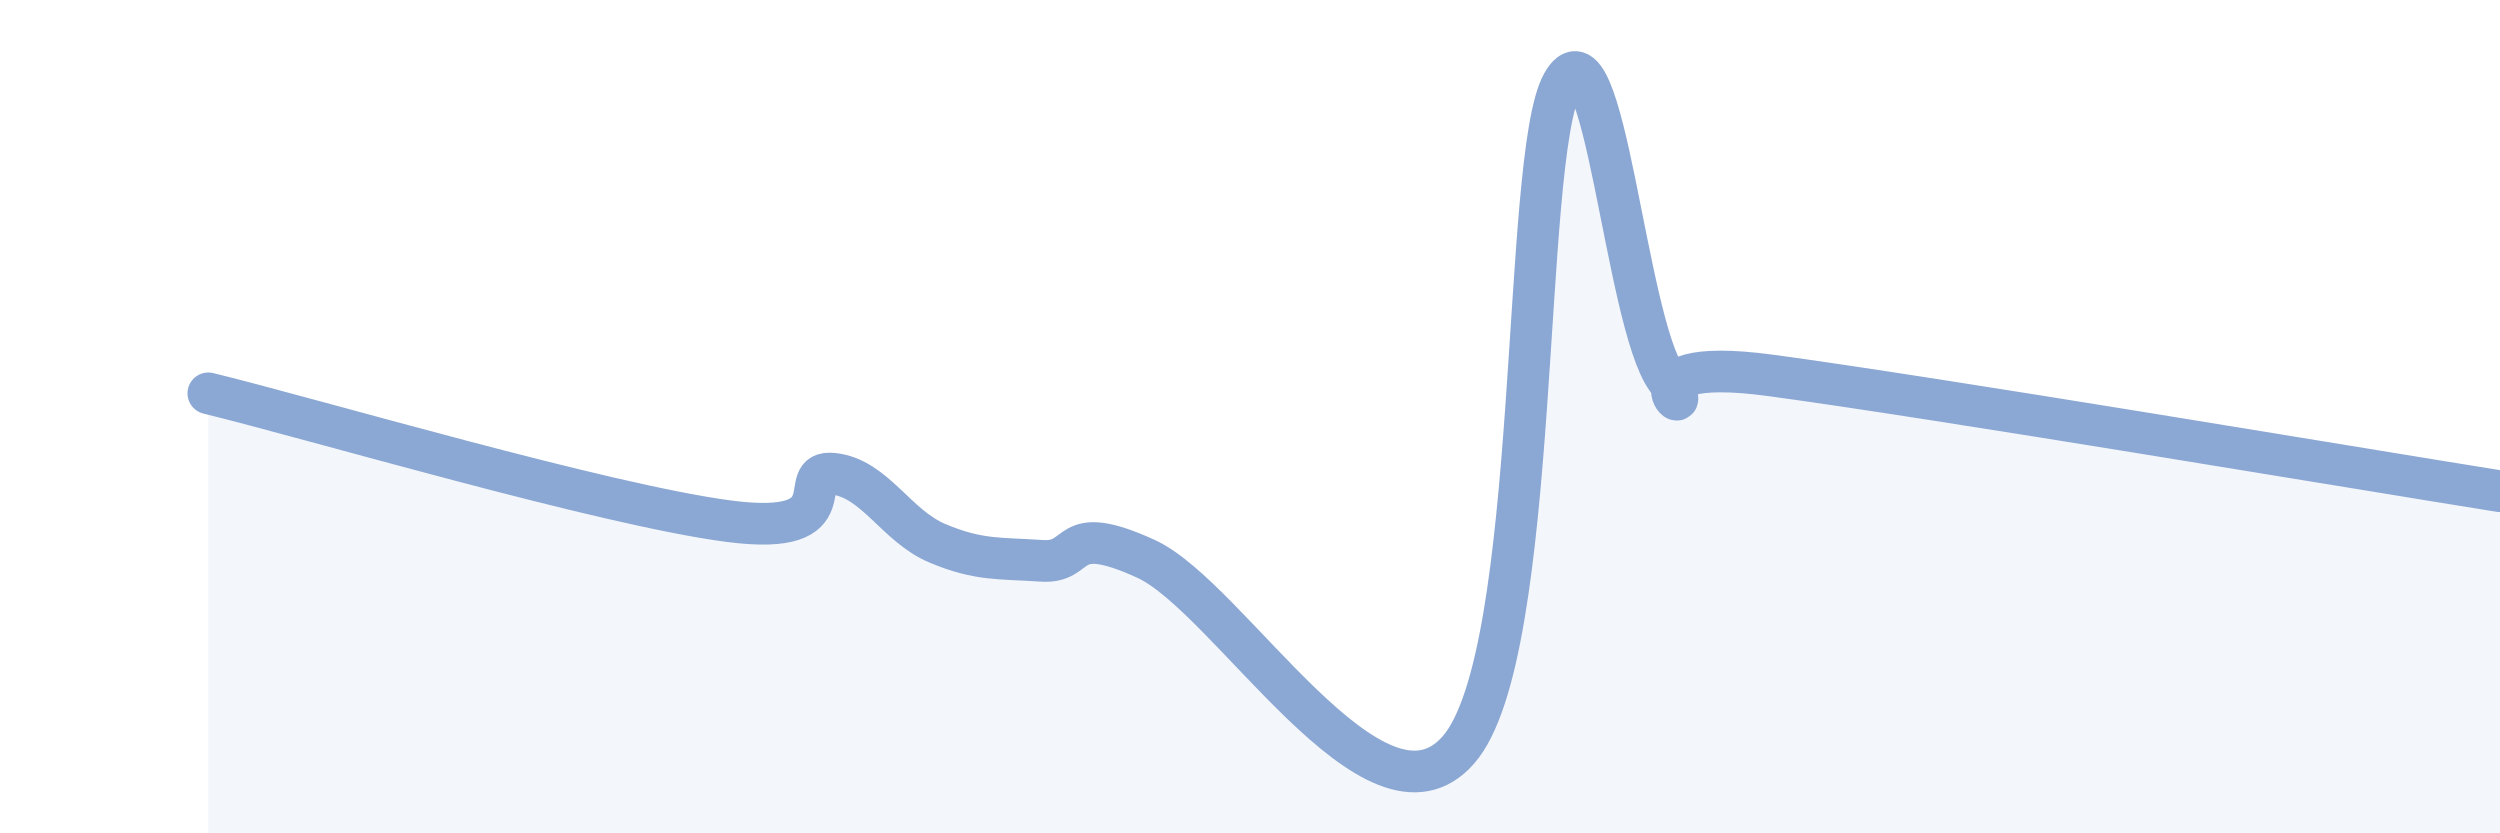
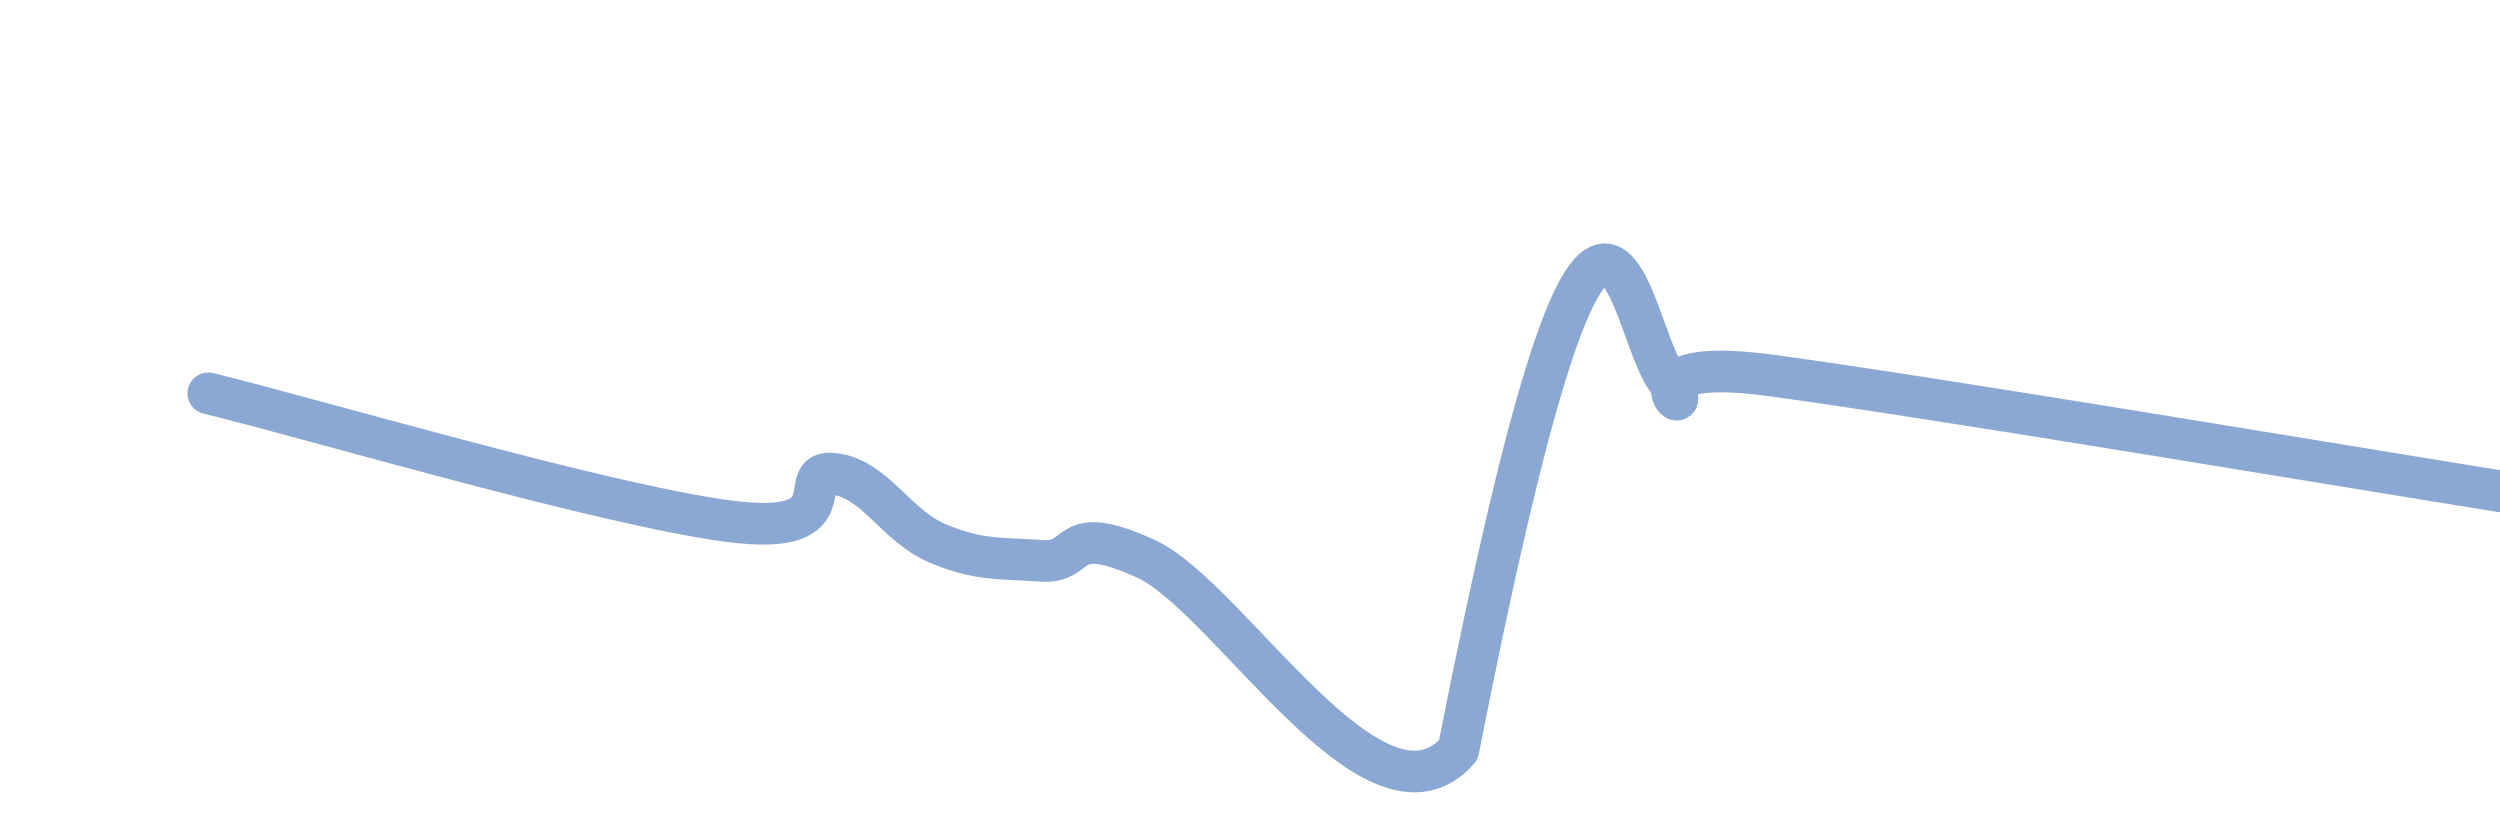
<svg xmlns="http://www.w3.org/2000/svg" width="60" height="20" viewBox="0 0 60 20">
-   <path d="M 5,9.44 C 7.5,10.05 14.5,12.12 17.5,12.51 C 20.5,12.9 19,11.26 20,11.37 C 21,11.48 21.5,12.62 22.5,13.04 C 23.5,13.46 24,13.39 25,13.46 C 26,13.53 25.5,12.5 27.5,13.41 C 29.5,14.32 33,20.28 35,18 C 37,15.72 36.5,3.78 37.5,2 C 38.5,0.22 39,7.69 40,9.09 C 41,10.49 38.5,8.47 42.5,9.01 C 46.5,9.55 56.5,11.23 60,11.79L60 20L5 20Z" fill="#8ba7d3" opacity="0.1" stroke-linecap="round" stroke-linejoin="round" />
-   <path d="M 5,9.44 C 7.5,10.05 14.5,12.12 17.5,12.51 C 20.5,12.9 19,11.26 20,11.37 C 21,11.48 21.5,12.62 22.5,13.04 C 23.5,13.46 24,13.39 25,13.46 C 26,13.53 25.5,12.5 27.5,13.41 C 29.5,14.32 33,20.28 35,18 C 37,15.72 36.5,3.78 37.5,2 C 38.5,0.22 39,7.69 40,9.09 C 41,10.49 38.5,8.47 42.5,9.01 C 46.5,9.55 56.5,11.23 60,11.79" stroke="#8ba7d3" stroke-width="1" fill="none" stroke-linecap="round" stroke-linejoin="round" />
+   <path d="M 5,9.44 C 7.5,10.05 14.5,12.12 17.5,12.51 C 20.5,12.9 19,11.26 20,11.37 C 21,11.48 21.5,12.62 22.5,13.04 C 23.5,13.46 24,13.39 25,13.46 C 26,13.53 25.5,12.5 27.5,13.41 C 29.5,14.32 33,20.28 35,18 C 38.5,0.22 39,7.69 40,9.09 C 41,10.49 38.5,8.47 42.5,9.01 C 46.5,9.55 56.5,11.23 60,11.79" stroke="#8ba7d3" stroke-width="1" fill="none" stroke-linecap="round" stroke-linejoin="round" />
</svg>